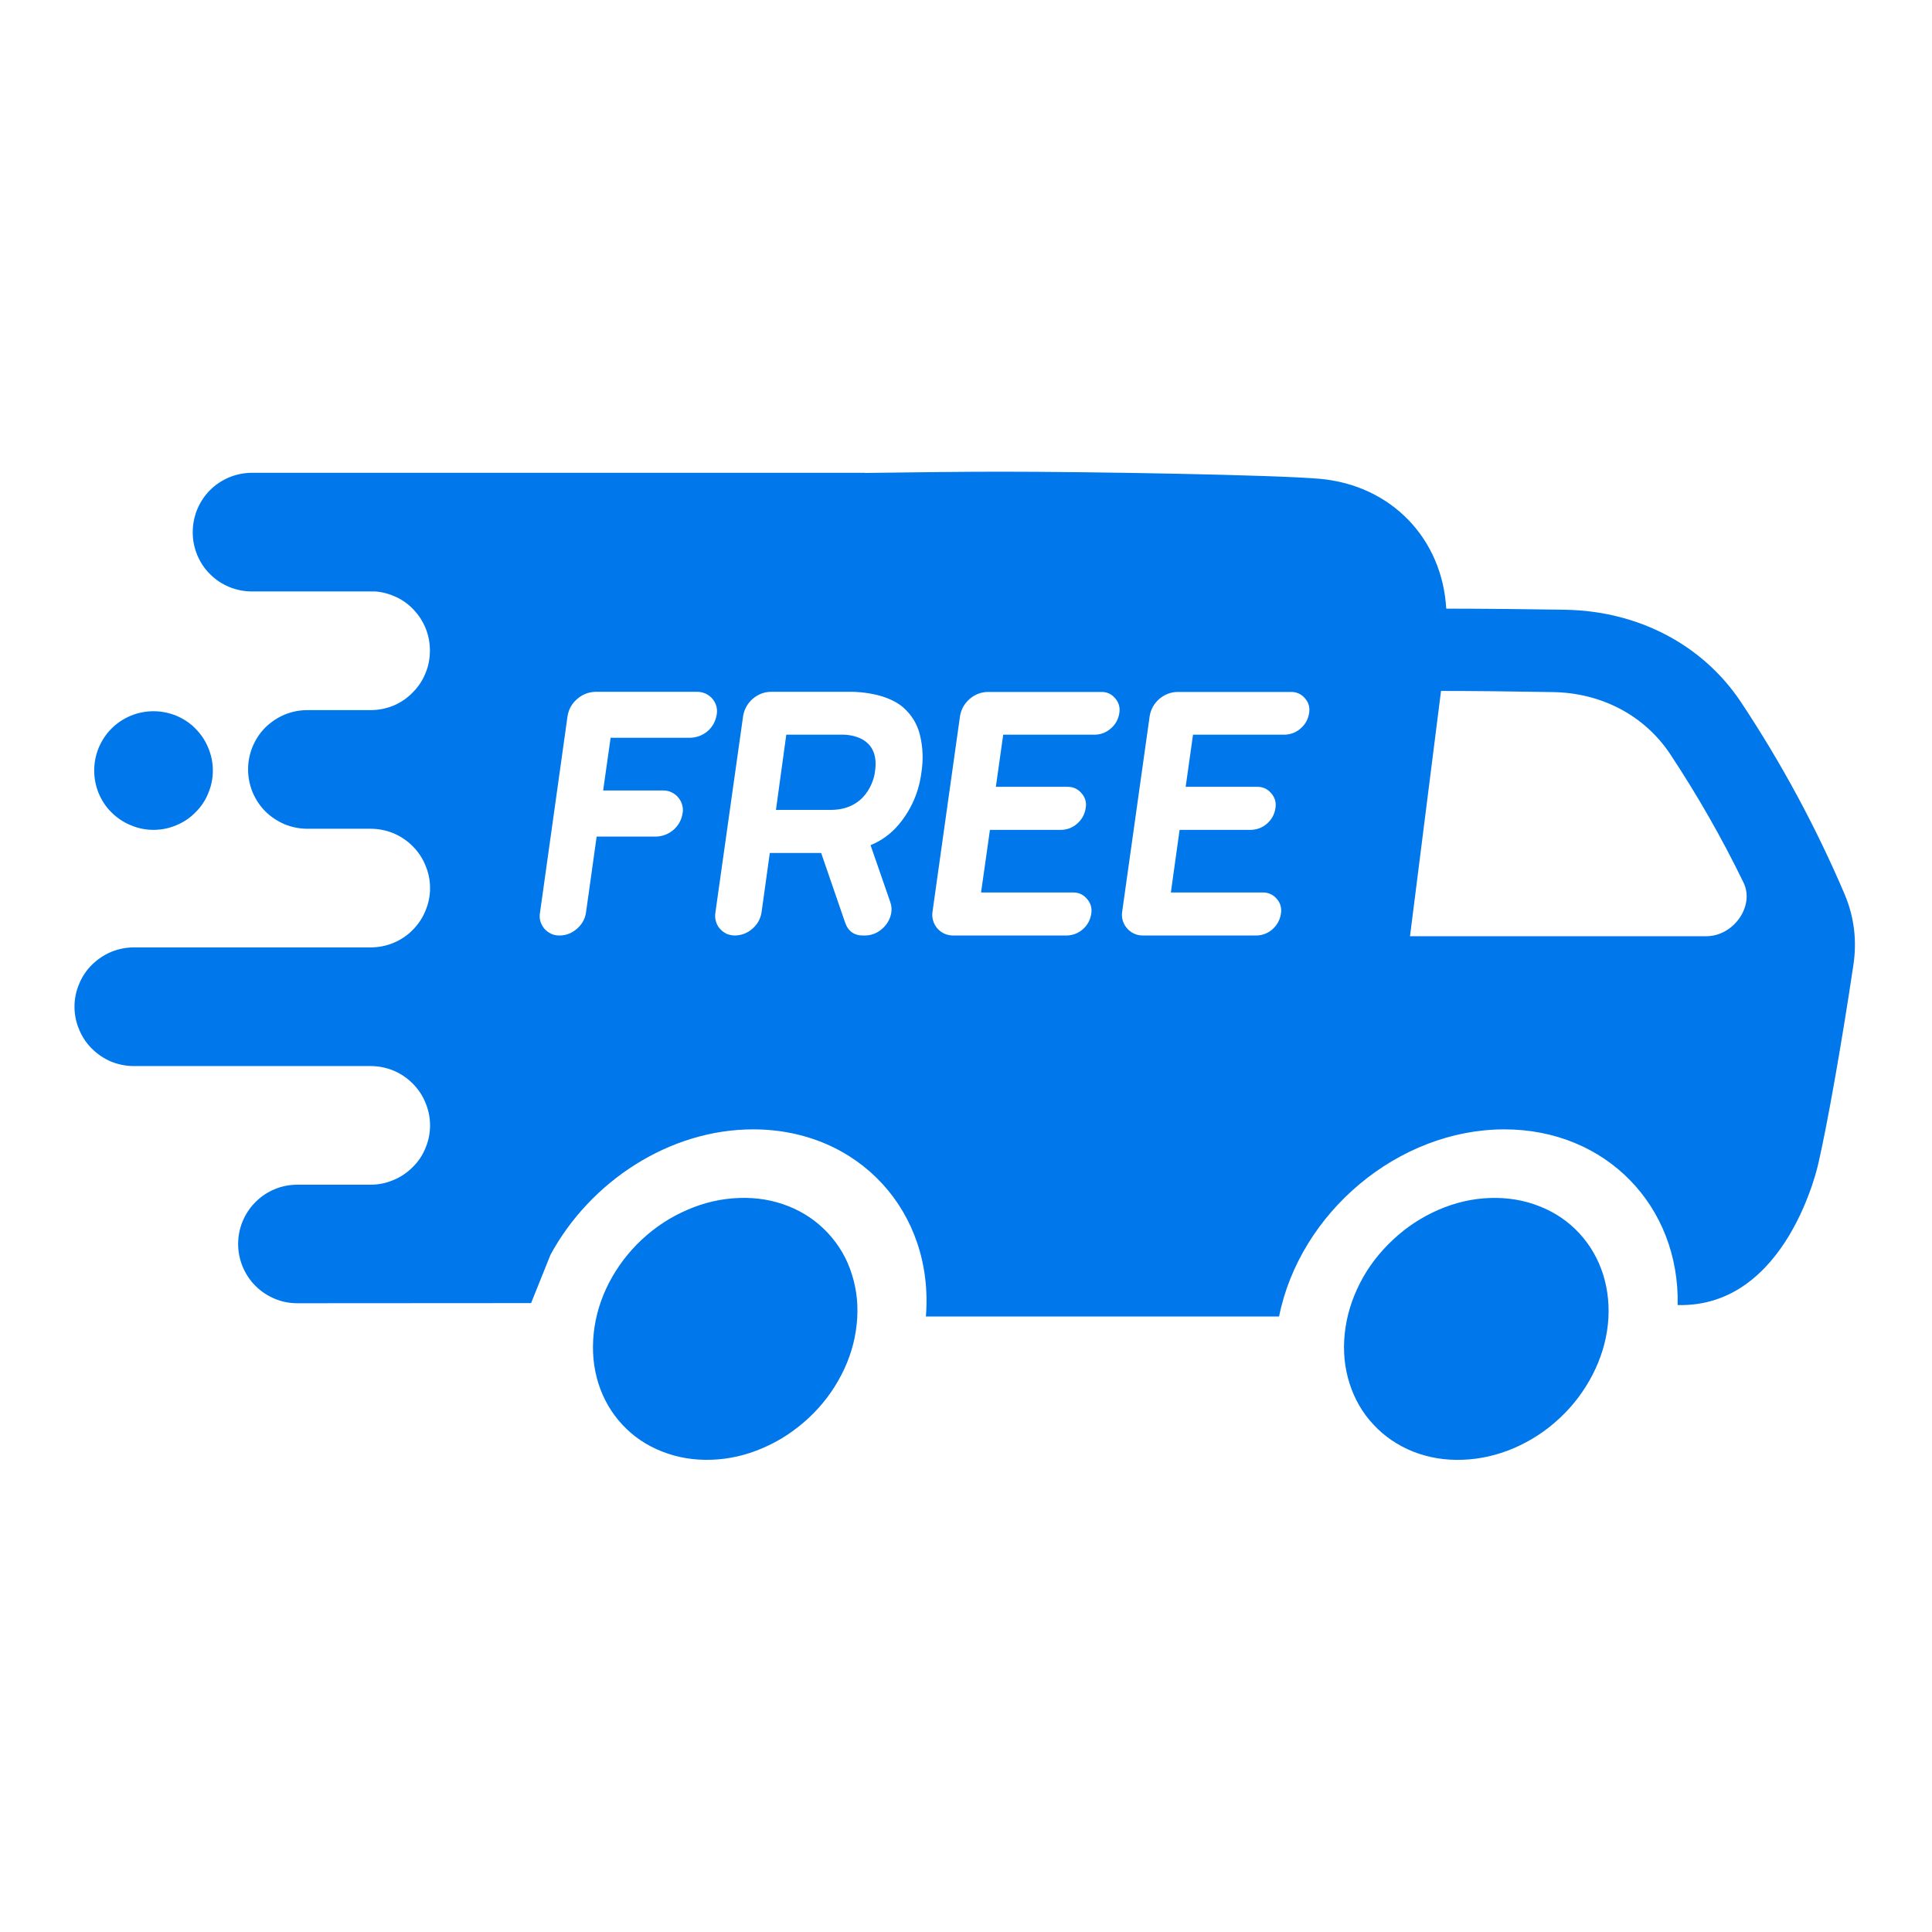
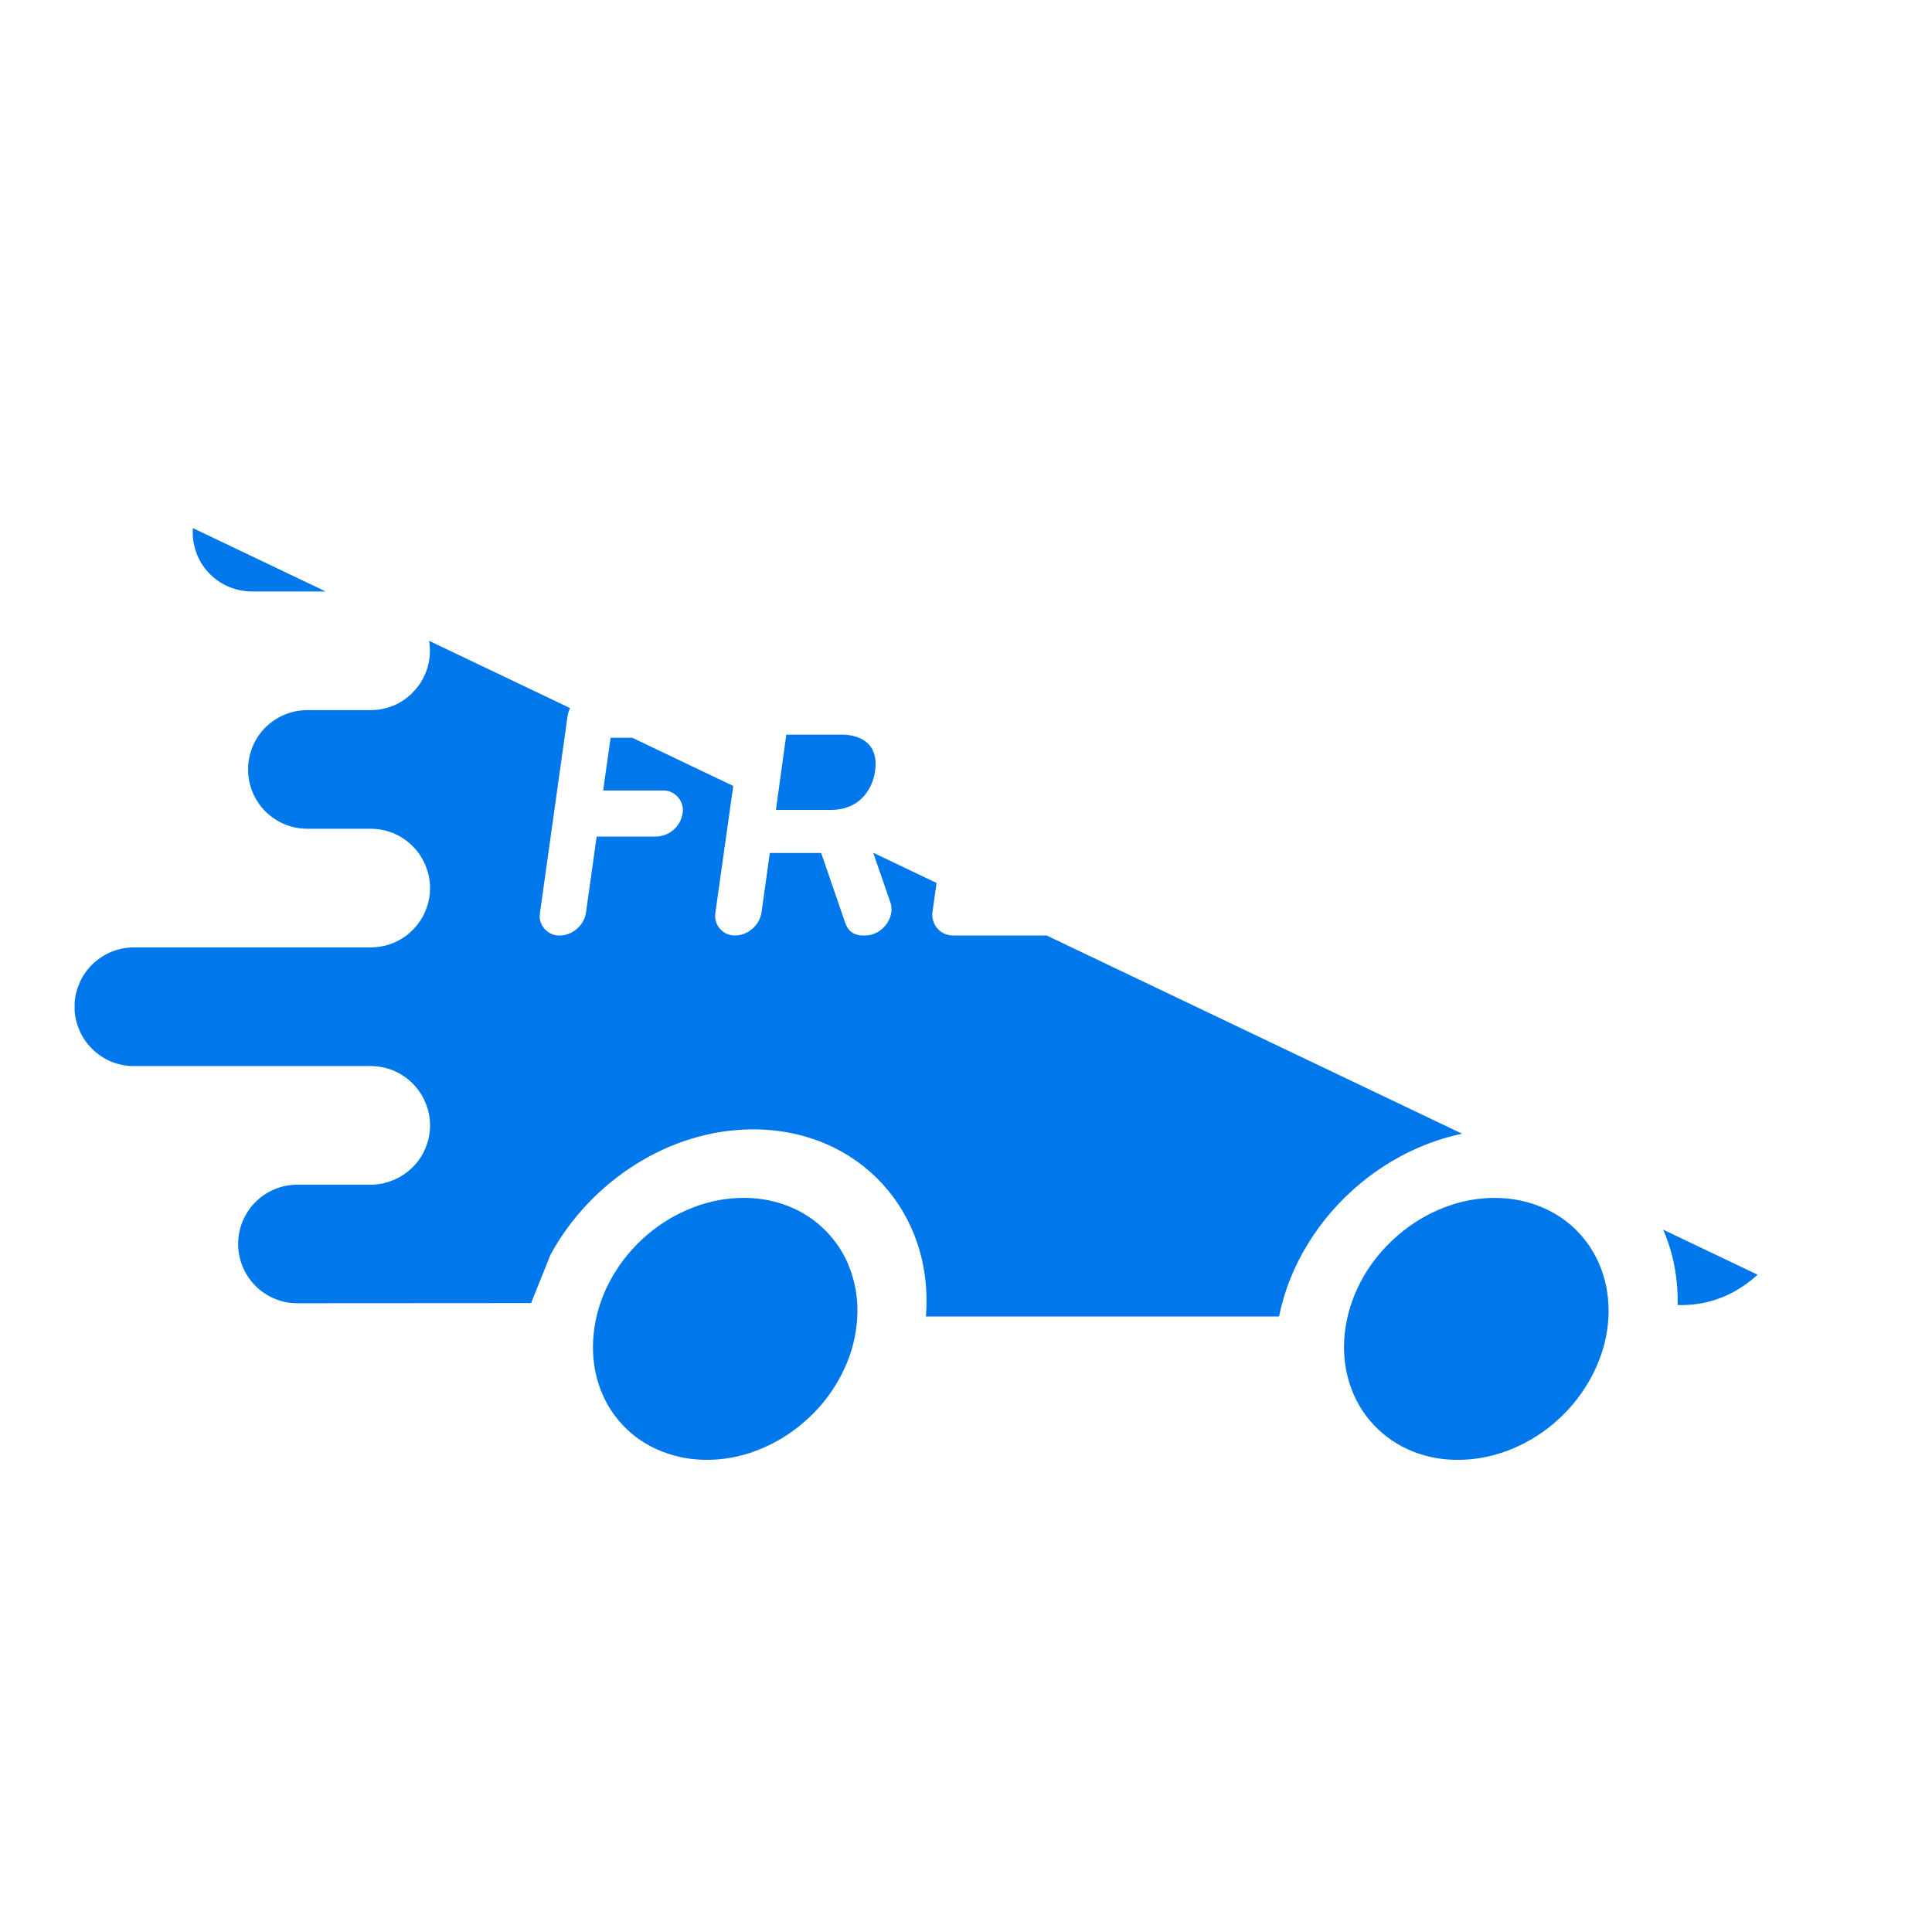
<svg xmlns="http://www.w3.org/2000/svg" width="72" zoomAndPan="magnify" viewBox="0 0 54 54" height="72" preserveAspectRatio="xMidYMid meet" version="1.0">
  <defs>
    <clipPath id="99174edd77">
      <path d="M 2.086 19 L 6 19 L 6 24 L 2.086 24 Z M 2.086 19 " clip-rule="nonzero" />
    </clipPath>
    <clipPath id="eb123b29db">
-       <path d="M 2.086 13.184 L 52 13.184 L 52 37 L 2.086 37 Z M 2.086 13.184 " clip-rule="nonzero" />
+       <path d="M 2.086 13.184 L 52 37 L 2.086 37 Z M 2.086 13.184 " clip-rule="nonzero" />
    </clipPath>
  </defs>
  <path fill="#0077ea" d="M 23.141 34.465 C 23.449 34.797 23.676 35.18 23.812 35.625 C 23.953 36.066 23.996 36.527 23.945 37.012 C 23.895 37.5 23.754 37.969 23.52 38.422 C 23.285 38.879 22.977 39.285 22.598 39.637 C 22.215 39.992 21.789 40.273 21.32 40.473 C 20.852 40.676 20.371 40.785 19.883 40.801 C 19.395 40.816 18.938 40.742 18.504 40.57 C 18.074 40.402 17.703 40.152 17.395 39.82 C 17.086 39.488 16.863 39.102 16.723 38.66 C 16.586 38.219 16.543 37.754 16.594 37.27 C 16.645 36.785 16.785 36.316 17.02 35.859 C 17.254 35.406 17.562 35 17.941 34.645 C 18.324 34.289 18.75 34.012 19.219 33.812 C 19.688 33.609 20.168 33.5 20.656 33.484 C 21.145 33.465 21.602 33.543 22.031 33.711 C 22.465 33.883 22.832 34.133 23.141 34.465 Z M 23.141 34.465 " fill-opacity="1" fill-rule="nonzero" />
  <path fill="#0077ea" d="M 44.137 34.465 C 44.445 34.797 44.668 35.184 44.809 35.625 C 44.945 36.066 44.992 36.531 44.941 37.016 C 44.891 37.5 44.746 37.969 44.512 38.426 C 44.277 38.879 43.973 39.285 43.59 39.641 C 43.211 39.996 42.785 40.273 42.312 40.477 C 41.844 40.676 41.363 40.785 40.879 40.801 C 40.391 40.82 39.93 40.742 39.5 40.574 C 39.07 40.402 38.699 40.152 38.391 39.82 C 38.082 39.492 37.859 39.105 37.719 38.664 C 37.578 38.219 37.535 37.758 37.586 37.273 C 37.637 36.785 37.781 36.316 38.012 35.863 C 38.246 35.406 38.555 35.004 38.938 34.648 C 39.316 34.293 39.742 34.016 40.211 33.812 C 40.684 33.609 41.16 33.5 41.648 33.484 C 42.137 33.469 42.594 33.543 43.027 33.715 C 43.457 33.883 43.828 34.133 44.137 34.465 Z M 44.137 34.465 " fill-opacity="1" fill-rule="nonzero" />
  <g clip-path="url(#99174edd77)">
-     <path fill="#0077ea" d="M 4.289 19.879 C 4.512 19.879 4.723 19.922 4.926 20.004 C 5.129 20.09 5.309 20.207 5.461 20.363 C 5.617 20.52 5.738 20.699 5.82 20.902 C 5.906 21.105 5.949 21.316 5.949 21.535 C 5.949 21.758 5.906 21.969 5.82 22.172 C 5.738 22.375 5.617 22.555 5.461 22.707 C 5.309 22.863 5.129 22.984 4.926 23.066 C 4.723 23.152 4.512 23.195 4.289 23.195 C 4.07 23.195 3.859 23.152 3.656 23.066 C 3.453 22.984 3.273 22.863 3.117 22.707 C 2.961 22.555 2.844 22.375 2.758 22.172 C 2.676 21.969 2.633 21.758 2.633 21.535 C 2.633 21.316 2.676 21.105 2.758 20.902 C 2.844 20.699 2.961 20.52 3.117 20.363 C 3.273 20.207 3.453 20.09 3.656 20.004 C 3.859 19.922 4.07 19.879 4.289 19.879 Z M 4.289 19.879 " fill-opacity="1" fill-rule="nonzero" />
-   </g>
+     </g>
  <g clip-path="url(#eb123b29db)">
    <path fill="#0077ea" d="M 35.75 36.797 C 36.336 33.883 39.09 31.566 42.047 31.566 C 44.895 31.566 46.949 33.715 46.891 36.477 C 49.973 36.555 50.828 32.5 50.828 32.5 C 51.086 31.367 51.477 29.156 51.801 26.984 C 51.906 26.301 51.828 25.641 51.562 25.004 C 50.758 23.117 49.789 21.324 48.656 19.617 C 47.59 18.023 45.797 17.078 43.75 17.043 C 42.531 17.023 41.336 17.012 40.43 17.012 L 40.422 17.004 C 40.309 15.055 38.887 13.562 36.891 13.383 C 35.594 13.27 30.449 13.184 27.98 13.184 C 27 13.184 25.594 13.199 24.172 13.219 L 24.172 13.215 L 7.047 13.215 C 6.824 13.215 6.613 13.258 6.41 13.34 C 6.207 13.426 6.027 13.543 5.871 13.699 C 5.715 13.855 5.598 14.035 5.512 14.238 C 5.43 14.441 5.387 14.652 5.387 14.875 L 5.387 14.883 C 5.387 15.102 5.43 15.309 5.512 15.512 C 5.598 15.715 5.715 15.895 5.871 16.047 C 6.023 16.203 6.203 16.32 6.406 16.406 C 6.609 16.488 6.82 16.531 7.039 16.531 L 10.488 16.531 C 10.695 16.547 10.891 16.602 11.082 16.691 C 11.27 16.781 11.434 16.902 11.574 17.055 C 11.715 17.207 11.824 17.379 11.902 17.574 C 11.977 17.766 12.016 17.969 12.016 18.176 L 12.016 18.184 C 12.016 18.406 11.977 18.617 11.891 18.82 C 11.809 19.023 11.688 19.203 11.531 19.359 C 11.379 19.516 11.199 19.637 10.996 19.723 C 10.793 19.805 10.578 19.848 10.359 19.848 L 8.59 19.848 C 8.371 19.848 8.16 19.891 7.957 19.973 C 7.754 20.059 7.574 20.18 7.418 20.332 C 7.262 20.488 7.145 20.668 7.059 20.871 C 6.977 21.074 6.934 21.285 6.934 21.504 C 6.934 21.727 6.977 21.938 7.059 22.141 C 7.145 22.344 7.262 22.523 7.418 22.68 C 7.574 22.832 7.754 22.953 7.957 23.039 C 8.16 23.121 8.371 23.164 8.59 23.164 L 10.359 23.164 C 10.578 23.164 10.793 23.207 10.996 23.289 C 11.199 23.375 11.379 23.496 11.531 23.648 C 11.688 23.805 11.809 23.984 11.891 24.188 C 11.977 24.391 12.02 24.602 12.02 24.824 C 12.02 25.043 11.977 25.254 11.891 25.457 C 11.809 25.66 11.688 25.84 11.531 25.996 C 11.379 26.152 11.199 26.27 10.996 26.355 C 10.793 26.438 10.578 26.48 10.359 26.48 L 3.742 26.48 C 3.523 26.48 3.312 26.523 3.109 26.605 C 2.906 26.691 2.727 26.812 2.57 26.965 C 2.414 27.121 2.293 27.301 2.211 27.504 C 2.125 27.707 2.082 27.918 2.082 28.137 C 2.082 28.359 2.125 28.57 2.211 28.773 C 2.293 28.977 2.414 29.156 2.57 29.312 C 2.727 29.465 2.902 29.586 3.105 29.672 C 3.309 29.754 3.523 29.797 3.742 29.797 L 10.359 29.797 C 10.578 29.797 10.793 29.84 10.996 29.922 C 11.199 30.008 11.379 30.129 11.531 30.281 C 11.688 30.438 11.809 30.617 11.891 30.82 C 11.977 31.023 12.02 31.234 12.02 31.457 C 12.02 31.676 11.977 31.887 11.891 32.09 C 11.809 32.293 11.688 32.473 11.531 32.625 C 11.375 32.781 11.195 32.902 10.992 32.984 C 10.789 33.07 10.578 33.113 10.359 33.113 L 8.312 33.113 C 8.094 33.113 7.883 33.152 7.68 33.238 C 7.477 33.32 7.297 33.441 7.141 33.598 C 6.984 33.754 6.867 33.934 6.781 34.137 C 6.699 34.336 6.656 34.551 6.656 34.77 C 6.656 34.988 6.699 35.199 6.781 35.402 C 6.867 35.605 6.984 35.785 7.141 35.941 C 7.297 36.098 7.477 36.215 7.68 36.301 C 7.883 36.387 8.094 36.426 8.312 36.426 L 14.844 36.422 L 15.387 35.07 C 16.5 33.02 18.711 31.566 21.051 31.566 C 24.012 31.566 26.113 33.883 25.879 36.797 L 35.746 36.797 M 19.301 20.621 L 17.074 20.621 C 17.07 20.621 17.066 20.625 17.066 20.629 L 16.859 22.086 C 16.859 22.09 16.859 22.094 16.867 22.094 L 18.523 22.094 C 18.605 22.094 18.688 22.105 18.762 22.141 C 18.836 22.176 18.902 22.223 18.953 22.285 C 19.008 22.348 19.047 22.418 19.066 22.496 C 19.09 22.578 19.094 22.656 19.078 22.738 C 19.047 22.918 18.965 23.07 18.828 23.191 C 18.688 23.312 18.527 23.375 18.344 23.383 L 16.688 23.383 C 16.68 23.383 16.68 23.383 16.676 23.387 L 16.379 25.504 C 16.352 25.688 16.266 25.836 16.129 25.957 C 15.992 26.078 15.828 26.145 15.645 26.148 C 15.562 26.148 15.484 26.137 15.41 26.102 C 15.336 26.066 15.27 26.02 15.215 25.957 C 15.164 25.895 15.125 25.824 15.102 25.746 C 15.082 25.664 15.078 25.586 15.094 25.504 L 15.863 20.016 C 15.895 19.824 15.984 19.664 16.129 19.539 C 16.277 19.41 16.445 19.344 16.641 19.336 L 19.48 19.336 C 19.562 19.336 19.641 19.352 19.715 19.383 C 19.789 19.418 19.855 19.465 19.91 19.527 C 19.961 19.59 20 19.66 20.023 19.738 C 20.043 19.82 20.047 19.898 20.031 19.98 C 20 20.16 19.918 20.312 19.781 20.434 C 19.645 20.551 19.48 20.613 19.301 20.621 Z M 25.246 19.773 C 25.484 19.984 25.641 20.242 25.715 20.551 C 25.797 20.895 25.809 21.242 25.754 21.59 C 25.684 22.137 25.473 22.625 25.117 23.051 C 24.902 23.305 24.641 23.496 24.336 23.621 C 24.332 23.625 24.332 23.629 24.336 23.633 L 24.887 25.223 C 25.035 25.648 24.652 26.148 24.18 26.148 L 24.148 26.148 C 23.883 26.156 23.707 26.035 23.621 25.785 L 22.953 23.844 C 22.949 23.84 22.945 23.84 22.945 23.84 L 21.527 23.84 C 21.52 23.84 21.52 23.84 21.516 23.844 L 21.285 25.504 C 21.254 25.684 21.172 25.836 21.031 25.957 C 20.895 26.078 20.734 26.141 20.551 26.148 C 20.469 26.148 20.391 26.133 20.312 26.102 C 20.238 26.066 20.176 26.02 20.121 25.957 C 20.066 25.895 20.027 25.824 20.008 25.742 C 19.984 25.664 19.984 25.586 19.996 25.504 L 20.77 20.016 C 20.801 19.824 20.891 19.664 21.035 19.535 C 21.18 19.41 21.352 19.34 21.547 19.336 L 23.738 19.336 C 23.738 19.336 24.703 19.305 25.246 19.773 Z M 31.285 19.934 C 31.258 20.105 31.18 20.246 31.051 20.359 C 30.922 20.473 30.773 20.531 30.602 20.535 L 28.047 20.535 C 28.043 20.535 28.043 20.539 28.039 20.543 L 27.836 21.984 C 27.836 21.992 27.836 21.992 27.844 21.992 L 29.828 21.992 C 29.988 21.988 30.125 22.047 30.23 22.172 C 30.336 22.293 30.375 22.434 30.344 22.594 C 30.316 22.766 30.238 22.906 30.109 23.02 C 29.98 23.133 29.832 23.191 29.66 23.195 L 27.676 23.195 C 27.672 23.195 27.668 23.199 27.668 23.203 L 27.422 24.938 C 27.422 24.941 27.426 24.945 27.43 24.945 L 29.98 24.945 C 30.145 24.941 30.277 25 30.383 25.125 C 30.488 25.246 30.527 25.387 30.5 25.547 C 30.473 25.715 30.395 25.859 30.266 25.973 C 30.137 26.086 29.984 26.145 29.812 26.148 L 26.648 26.148 C 26.562 26.148 26.48 26.133 26.398 26.098 C 26.32 26.062 26.254 26.012 26.195 25.945 C 26.141 25.879 26.102 25.805 26.078 25.723 C 26.055 25.637 26.051 25.555 26.066 25.469 L 26.832 20.02 C 26.863 19.828 26.953 19.668 27.098 19.539 C 27.242 19.414 27.414 19.344 27.609 19.34 L 30.773 19.34 C 30.934 19.336 31.066 19.395 31.168 19.516 C 31.273 19.637 31.312 19.777 31.285 19.934 Z M 36.59 19.934 C 36.562 20.105 36.484 20.246 36.355 20.359 C 36.227 20.473 36.074 20.531 35.902 20.535 L 33.352 20.535 C 33.348 20.535 33.344 20.539 33.344 20.543 L 33.141 21.984 C 33.137 21.992 33.141 21.992 33.148 21.992 L 35.129 21.992 C 35.293 21.988 35.426 22.047 35.531 22.172 C 35.637 22.293 35.676 22.434 35.648 22.594 C 35.621 22.766 35.543 22.906 35.414 23.02 C 35.285 23.133 35.133 23.191 34.961 23.195 L 32.977 23.195 C 32.973 23.195 32.969 23.199 32.969 23.203 L 32.727 24.938 C 32.727 24.941 32.727 24.945 32.734 24.945 L 35.285 24.945 C 35.445 24.941 35.582 25 35.688 25.125 C 35.793 25.246 35.828 25.387 35.801 25.547 C 35.773 25.715 35.695 25.859 35.566 25.973 C 35.438 26.086 35.285 26.145 35.117 26.148 L 31.949 26.148 C 31.863 26.148 31.781 26.133 31.703 26.098 C 31.625 26.062 31.555 26.012 31.5 25.945 C 31.441 25.879 31.402 25.805 31.379 25.723 C 31.355 25.637 31.352 25.555 31.367 25.469 L 32.133 20.02 C 32.164 19.828 32.254 19.668 32.398 19.539 C 32.547 19.414 32.715 19.344 32.91 19.34 L 36.074 19.34 C 36.234 19.336 36.367 19.395 36.473 19.516 C 36.578 19.637 36.617 19.777 36.59 19.934 Z M 40.277 19.312 C 41.145 19.312 42.27 19.324 43.395 19.344 C 44.758 19.363 45.953 19.992 46.672 21.062 C 47.438 22.219 48.125 23.418 48.73 24.664 C 49.051 25.316 48.461 26.168 47.688 26.168 L 39.41 26.168 Z M 40.277 19.312 " fill-opacity="1" fill-rule="nonzero" />
  </g>
  <path fill="#0077ea" d="M 23.219 22.637 L 21.688 22.637 L 21.977 20.535 L 23.512 20.535 C 23.512 20.535 24.637 20.465 24.453 21.586 C 24.457 21.586 24.328 22.637 23.219 22.637 Z M 23.219 22.637 " fill-opacity="1" fill-rule="nonzero" />
</svg>